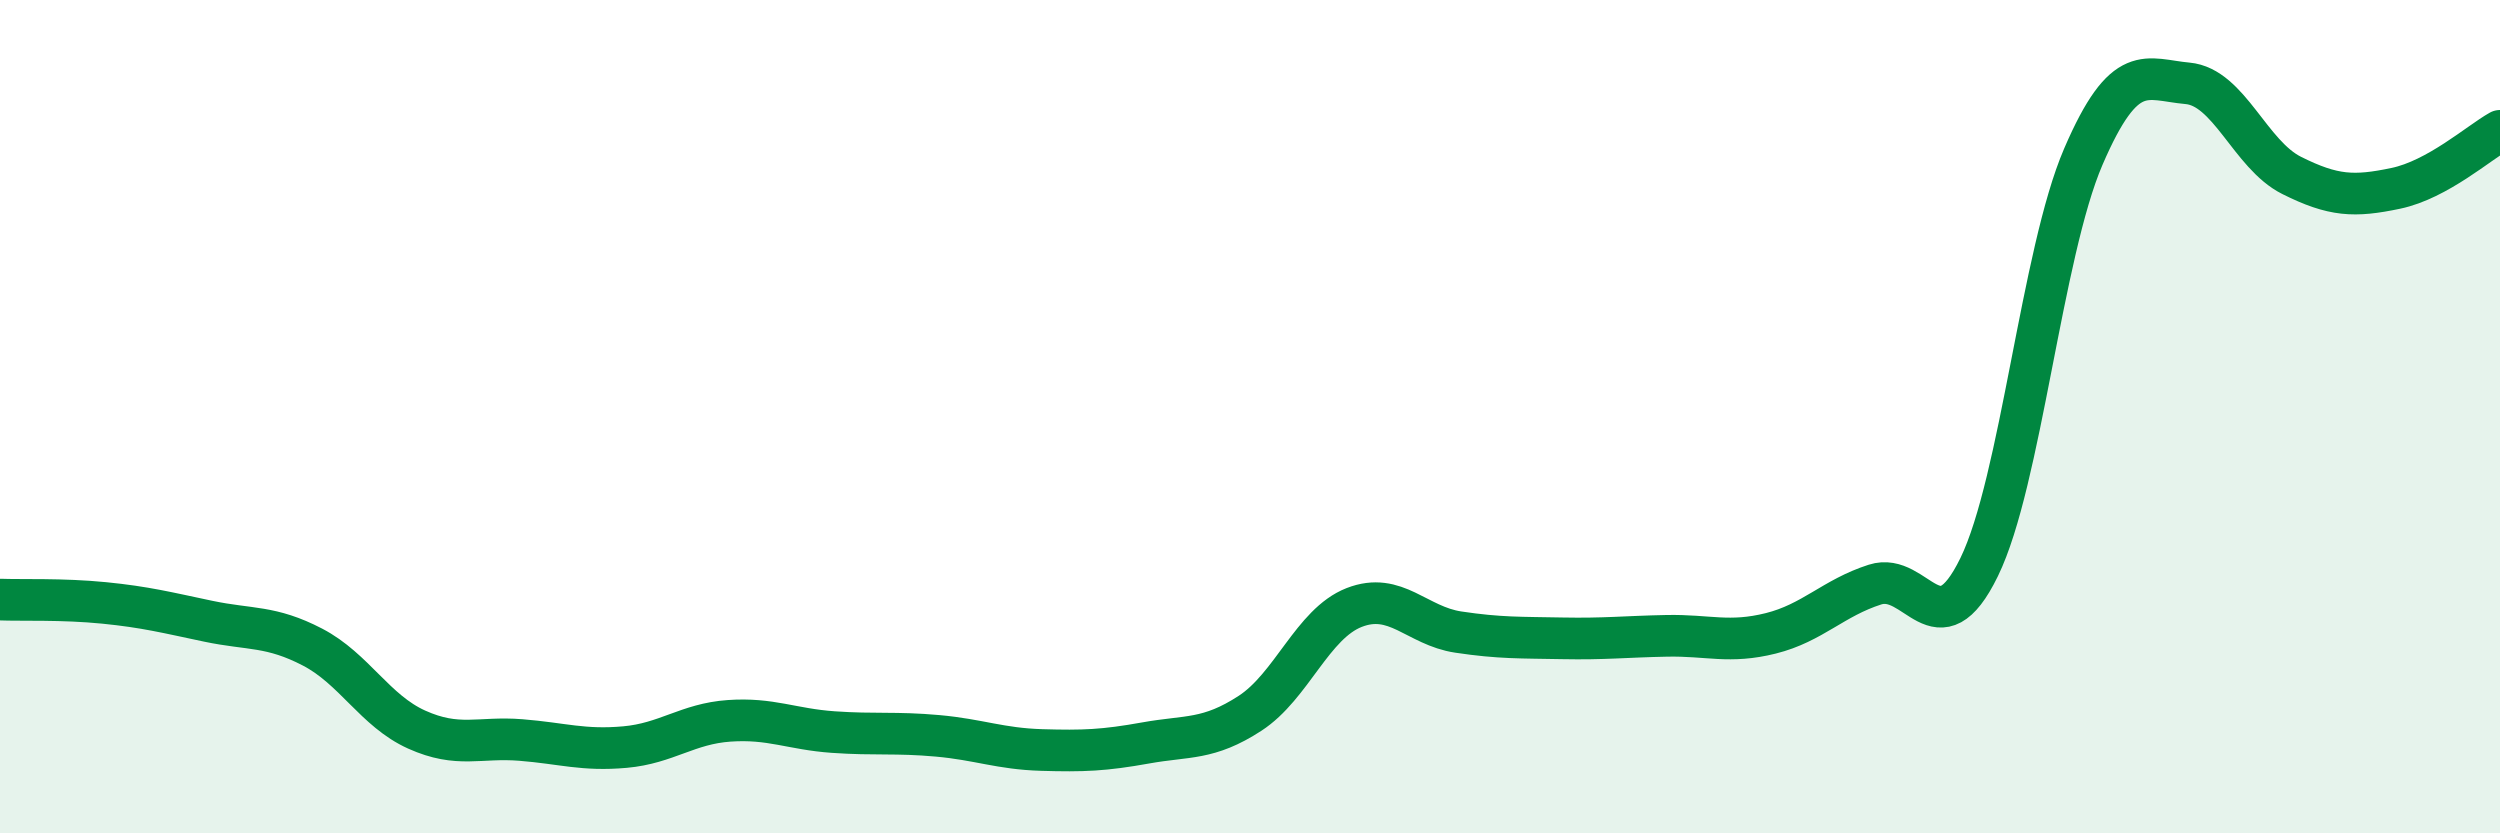
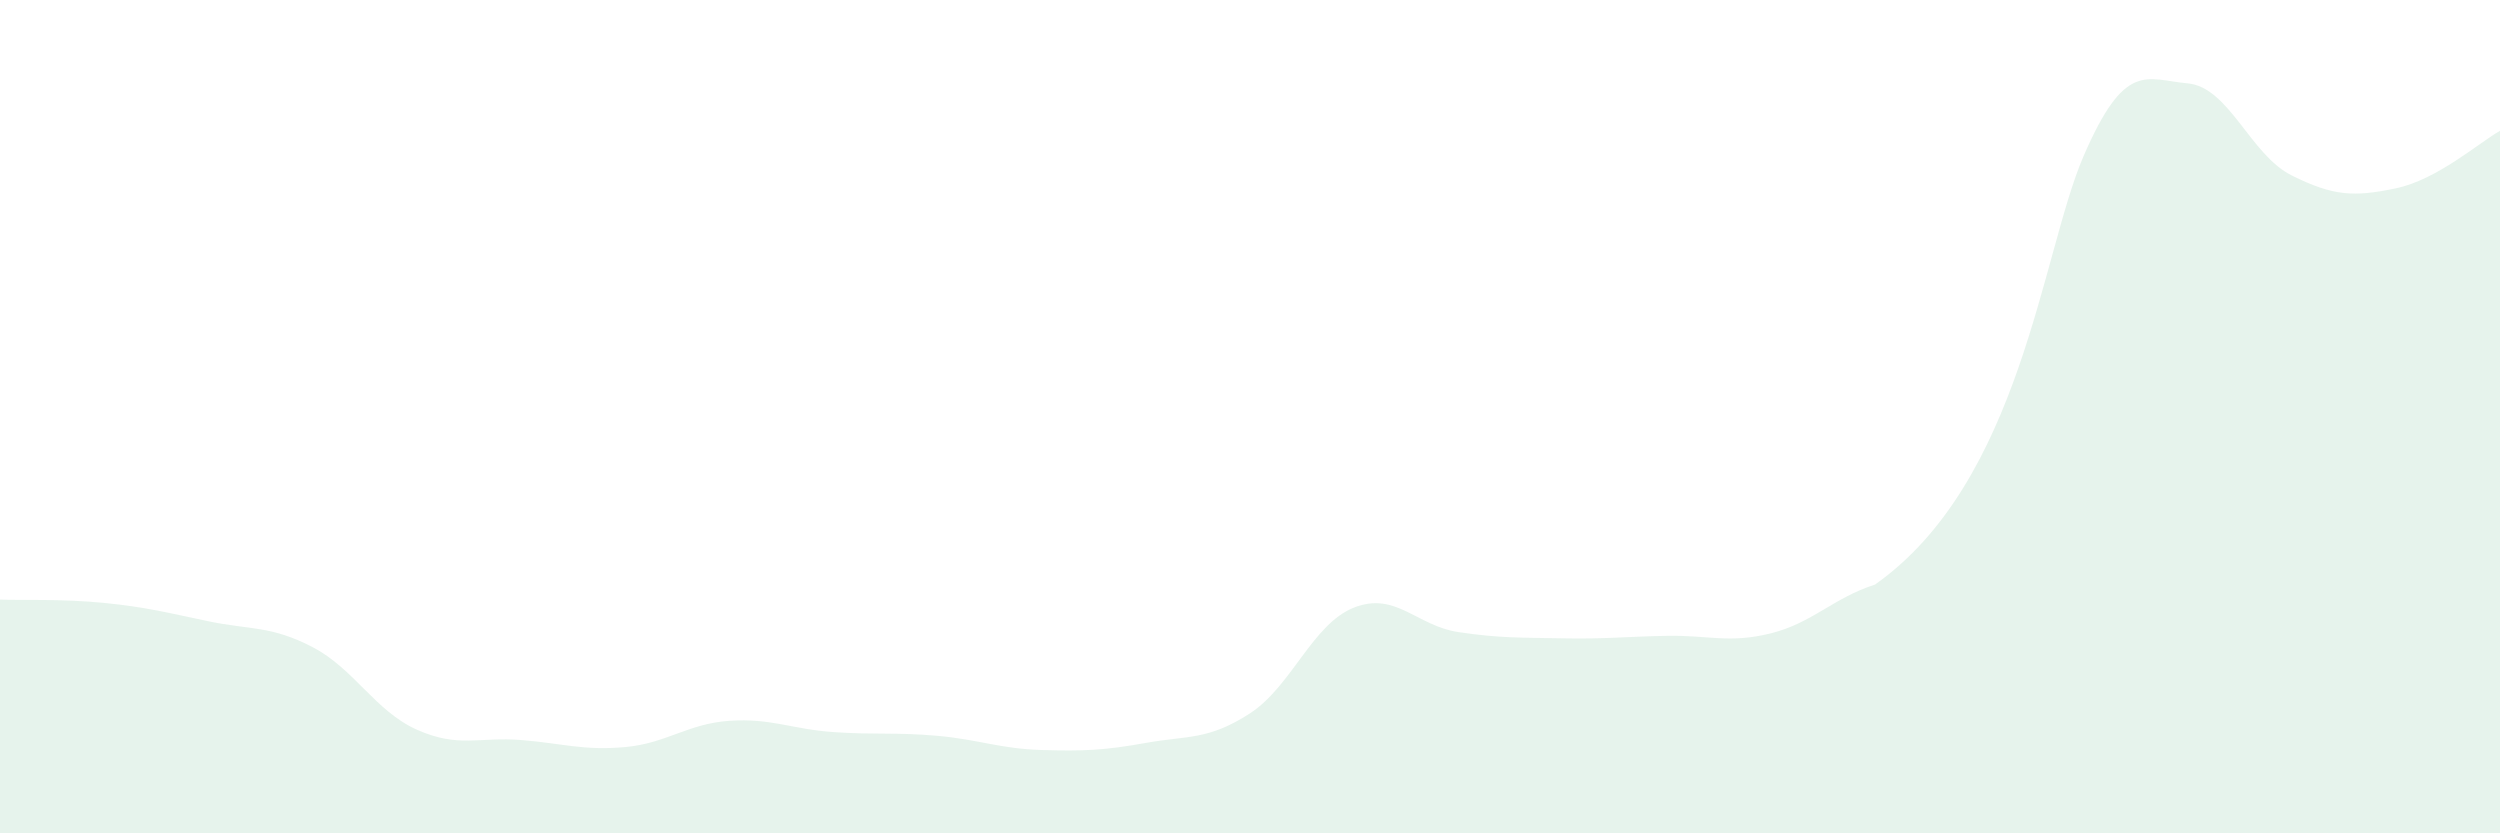
<svg xmlns="http://www.w3.org/2000/svg" width="60" height="20" viewBox="0 0 60 20">
-   <path d="M 0,14.39 C 0.5,14.41 1.5,14.37 2.5,14.47 C 3.5,14.57 4,14.7 5,14.91 C 6,15.12 6.5,15.01 7.5,15.53 C 8.5,16.05 9,17.06 10,17.51 C 11,17.96 11.5,17.68 12.5,17.76 C 13.5,17.84 14,18.02 15,17.93 C 16,17.84 16.5,17.37 17.5,17.3 C 18.5,17.23 19,17.5 20,17.57 C 21,17.64 21.5,17.57 22.5,17.66 C 23.5,17.75 24,17.97 25,18 C 26,18.03 26.5,18.01 27.5,17.83 C 28.5,17.65 29,17.77 30,17.12 C 31,16.47 31.5,14.97 32.5,14.58 C 33.5,14.19 34,15.02 35,15.17 C 36,15.32 36.5,15.3 37.5,15.32 C 38.5,15.34 39,15.28 40,15.26 C 41,15.24 41.5,15.45 42.5,15.2 C 43.5,14.95 44,14.35 45,14.03 C 46,13.71 46.5,15.66 47.5,13.61 C 48.5,11.56 49,6.08 50,3.76 C 51,1.44 51.5,1.91 52.5,2 C 53.5,2.09 54,3.71 55,4.21 C 56,4.71 56.5,4.73 57.5,4.52 C 58.5,4.31 59.5,3.42 60,3.14L60 20L0 20Z" fill="#008740" opacity="0.1" stroke-linecap="round" stroke-linejoin="round" />
-   <path d="M 0,14.39 C 0.5,14.41 1.5,14.37 2.5,14.47 C 3.5,14.57 4,14.7 5,14.91 C 6,15.12 6.5,15.01 7.5,15.53 C 8.5,16.05 9,17.06 10,17.51 C 11,17.96 11.5,17.68 12.5,17.76 C 13.5,17.84 14,18.02 15,17.93 C 16,17.84 16.5,17.37 17.5,17.3 C 18.5,17.23 19,17.5 20,17.57 C 21,17.64 21.5,17.57 22.5,17.66 C 23.5,17.75 24,17.97 25,18 C 26,18.03 26.5,18.01 27.5,17.83 C 28.5,17.65 29,17.77 30,17.12 C 31,16.47 31.5,14.97 32.5,14.58 C 33.5,14.19 34,15.02 35,15.17 C 36,15.32 36.5,15.3 37.5,15.32 C 38.5,15.34 39,15.28 40,15.26 C 41,15.24 41.5,15.45 42.5,15.2 C 43.5,14.95 44,14.35 45,14.03 C 46,13.71 46.5,15.66 47.5,13.61 C 48.5,11.56 49,6.08 50,3.76 C 51,1.44 51.5,1.91 52.5,2 C 53.5,2.09 54,3.71 55,4.21 C 56,4.71 56.5,4.73 57.5,4.52 C 58.5,4.31 59.5,3.42 60,3.14" stroke="#008740" stroke-width="1" fill="none" stroke-linecap="round" stroke-linejoin="round" />
+   <path d="M 0,14.39 C 0.5,14.41 1.5,14.37 2.5,14.47 C 3.5,14.57 4,14.7 5,14.91 C 6,15.12 6.5,15.01 7.5,15.53 C 8.5,16.05 9,17.06 10,17.51 C 11,17.96 11.5,17.68 12.5,17.76 C 13.5,17.84 14,18.02 15,17.93 C 16,17.84 16.5,17.37 17.5,17.3 C 18.5,17.23 19,17.5 20,17.57 C 21,17.64 21.5,17.57 22.5,17.66 C 23.5,17.75 24,17.97 25,18 C 26,18.03 26.5,18.01 27.5,17.83 C 28.5,17.65 29,17.77 30,17.12 C 31,16.47 31.5,14.97 32.5,14.58 C 33.5,14.19 34,15.02 35,15.17 C 36,15.32 36.5,15.3 37.5,15.32 C 38.5,15.34 39,15.28 40,15.26 C 41,15.24 41.5,15.45 42.5,15.2 C 43.5,14.95 44,14.35 45,14.03 C 48.5,11.56 49,6.08 50,3.76 C 51,1.44 51.5,1.91 52.5,2 C 53.5,2.09 54,3.71 55,4.21 C 56,4.71 56.5,4.73 57.5,4.52 C 58.5,4.31 59.5,3.42 60,3.14L60 20L0 20Z" fill="#008740" opacity="0.1" stroke-linecap="round" stroke-linejoin="round" />
</svg>